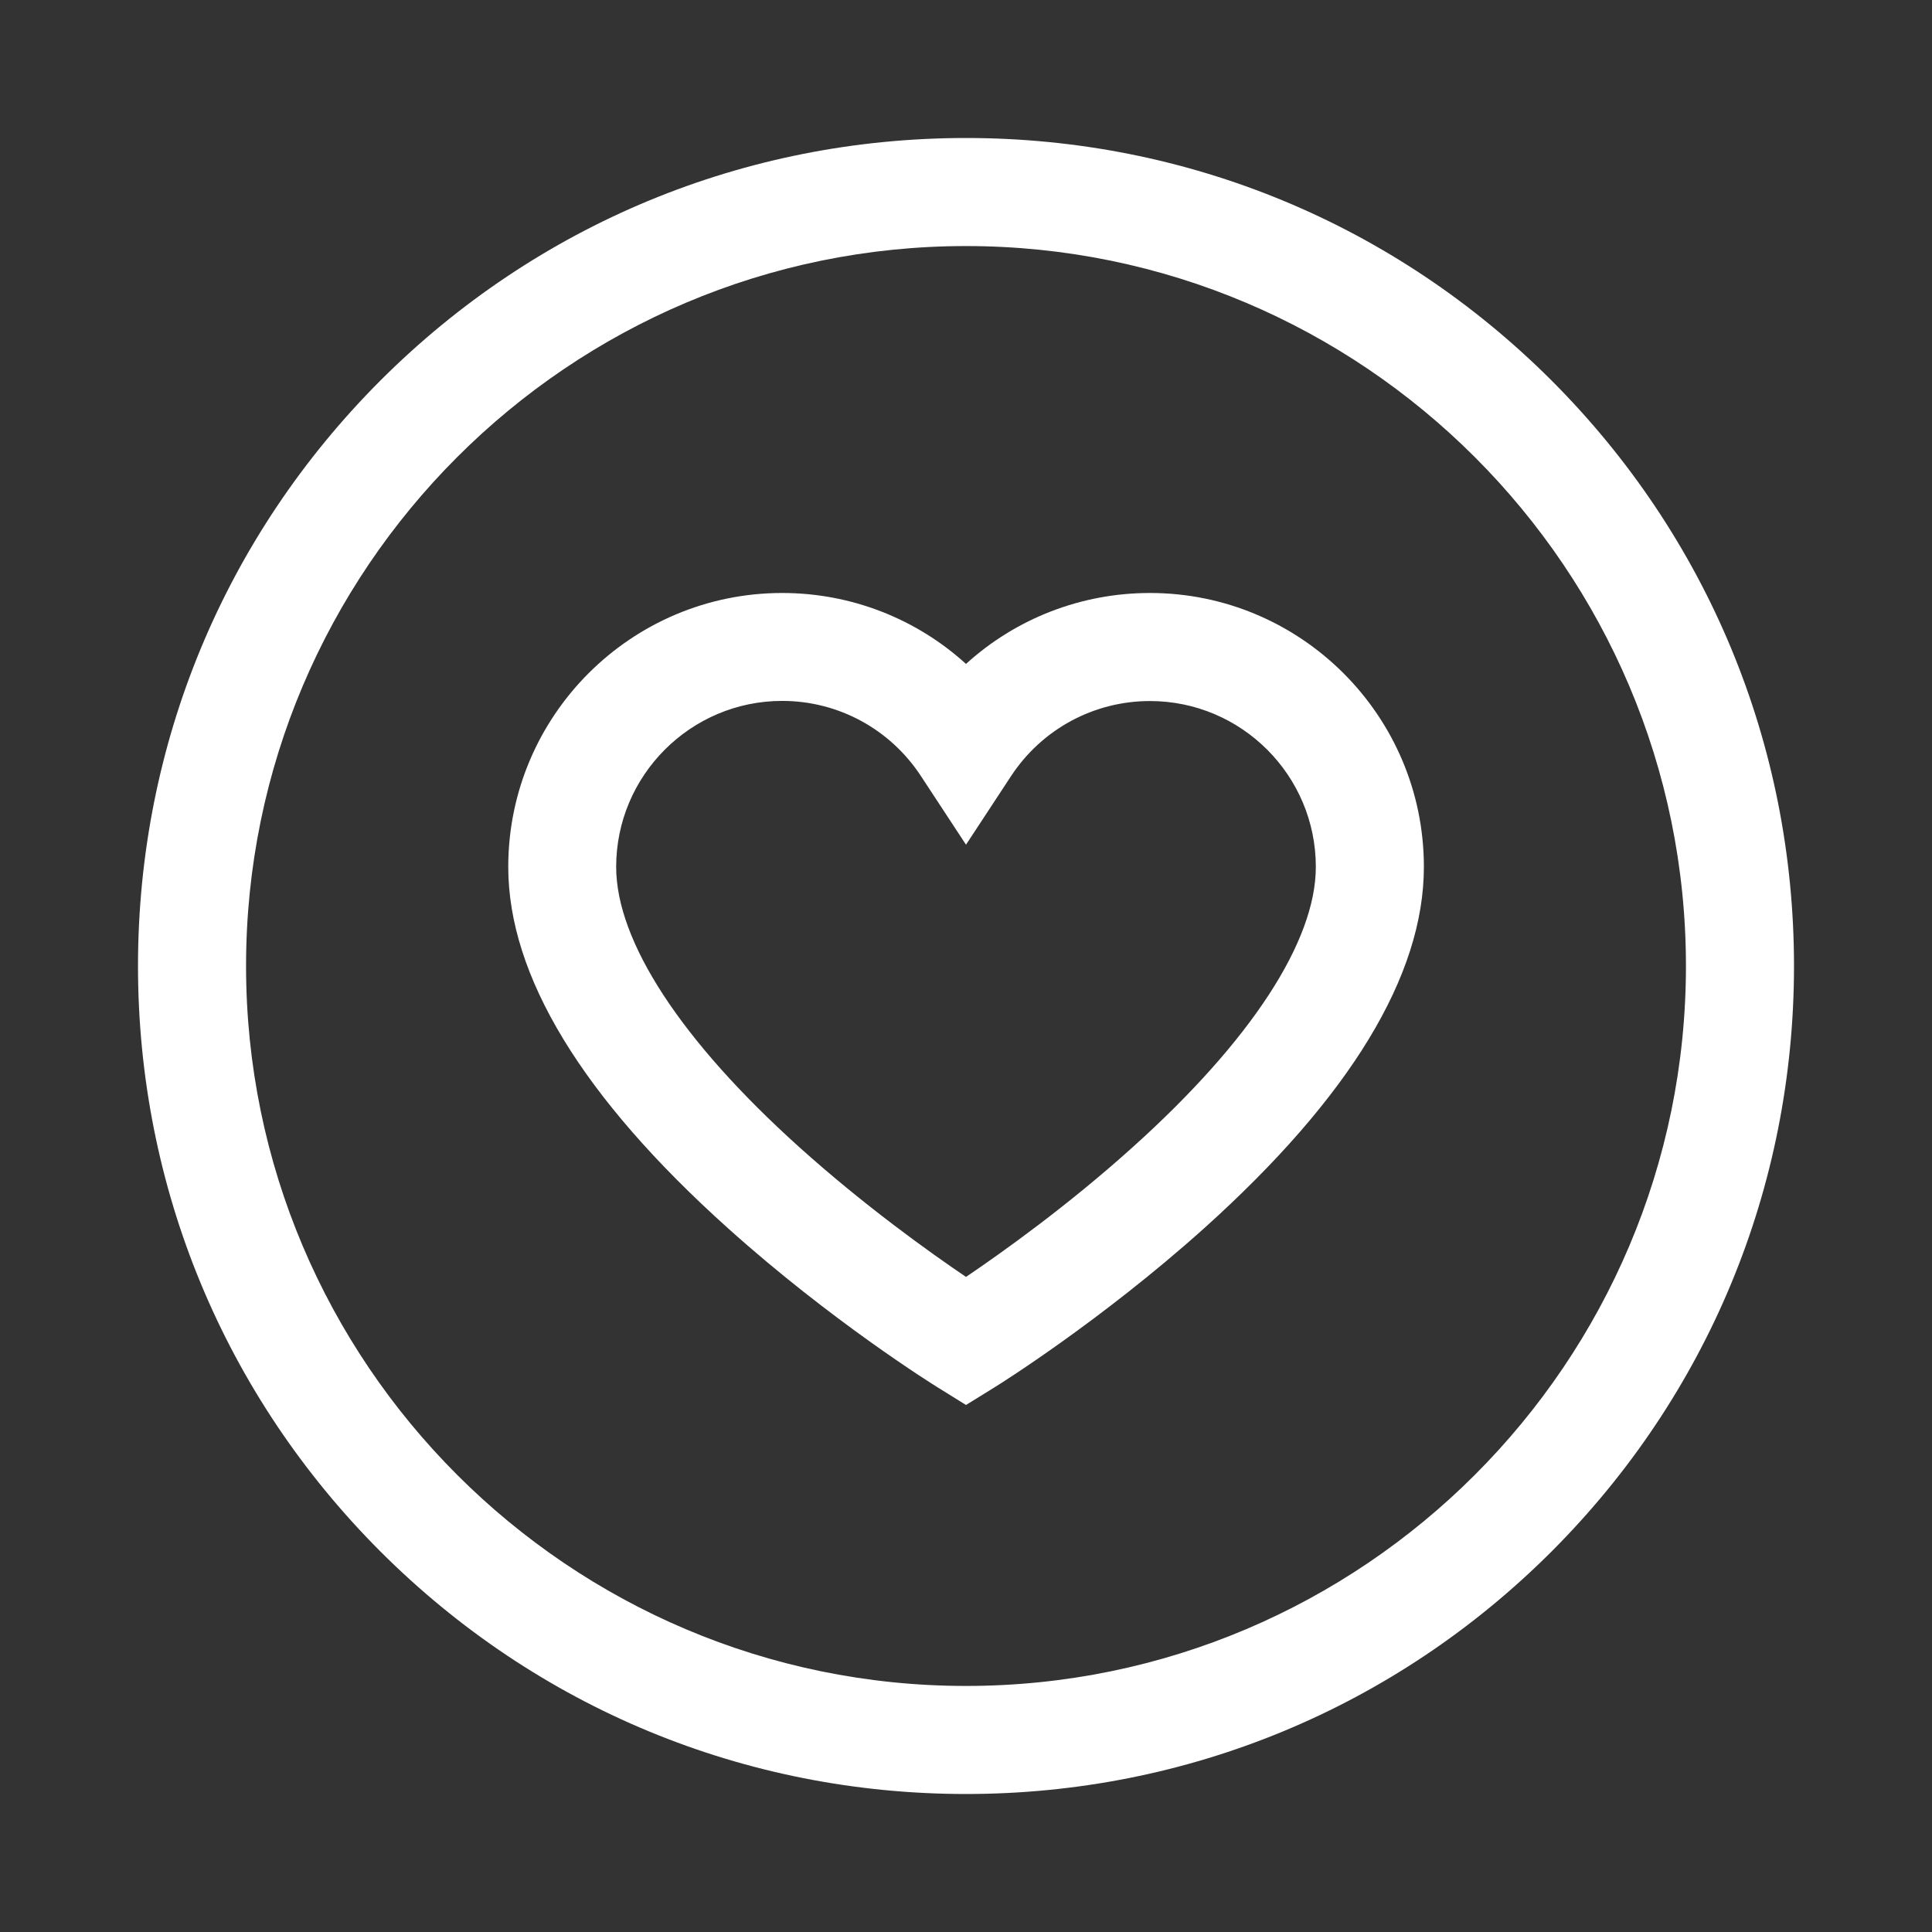
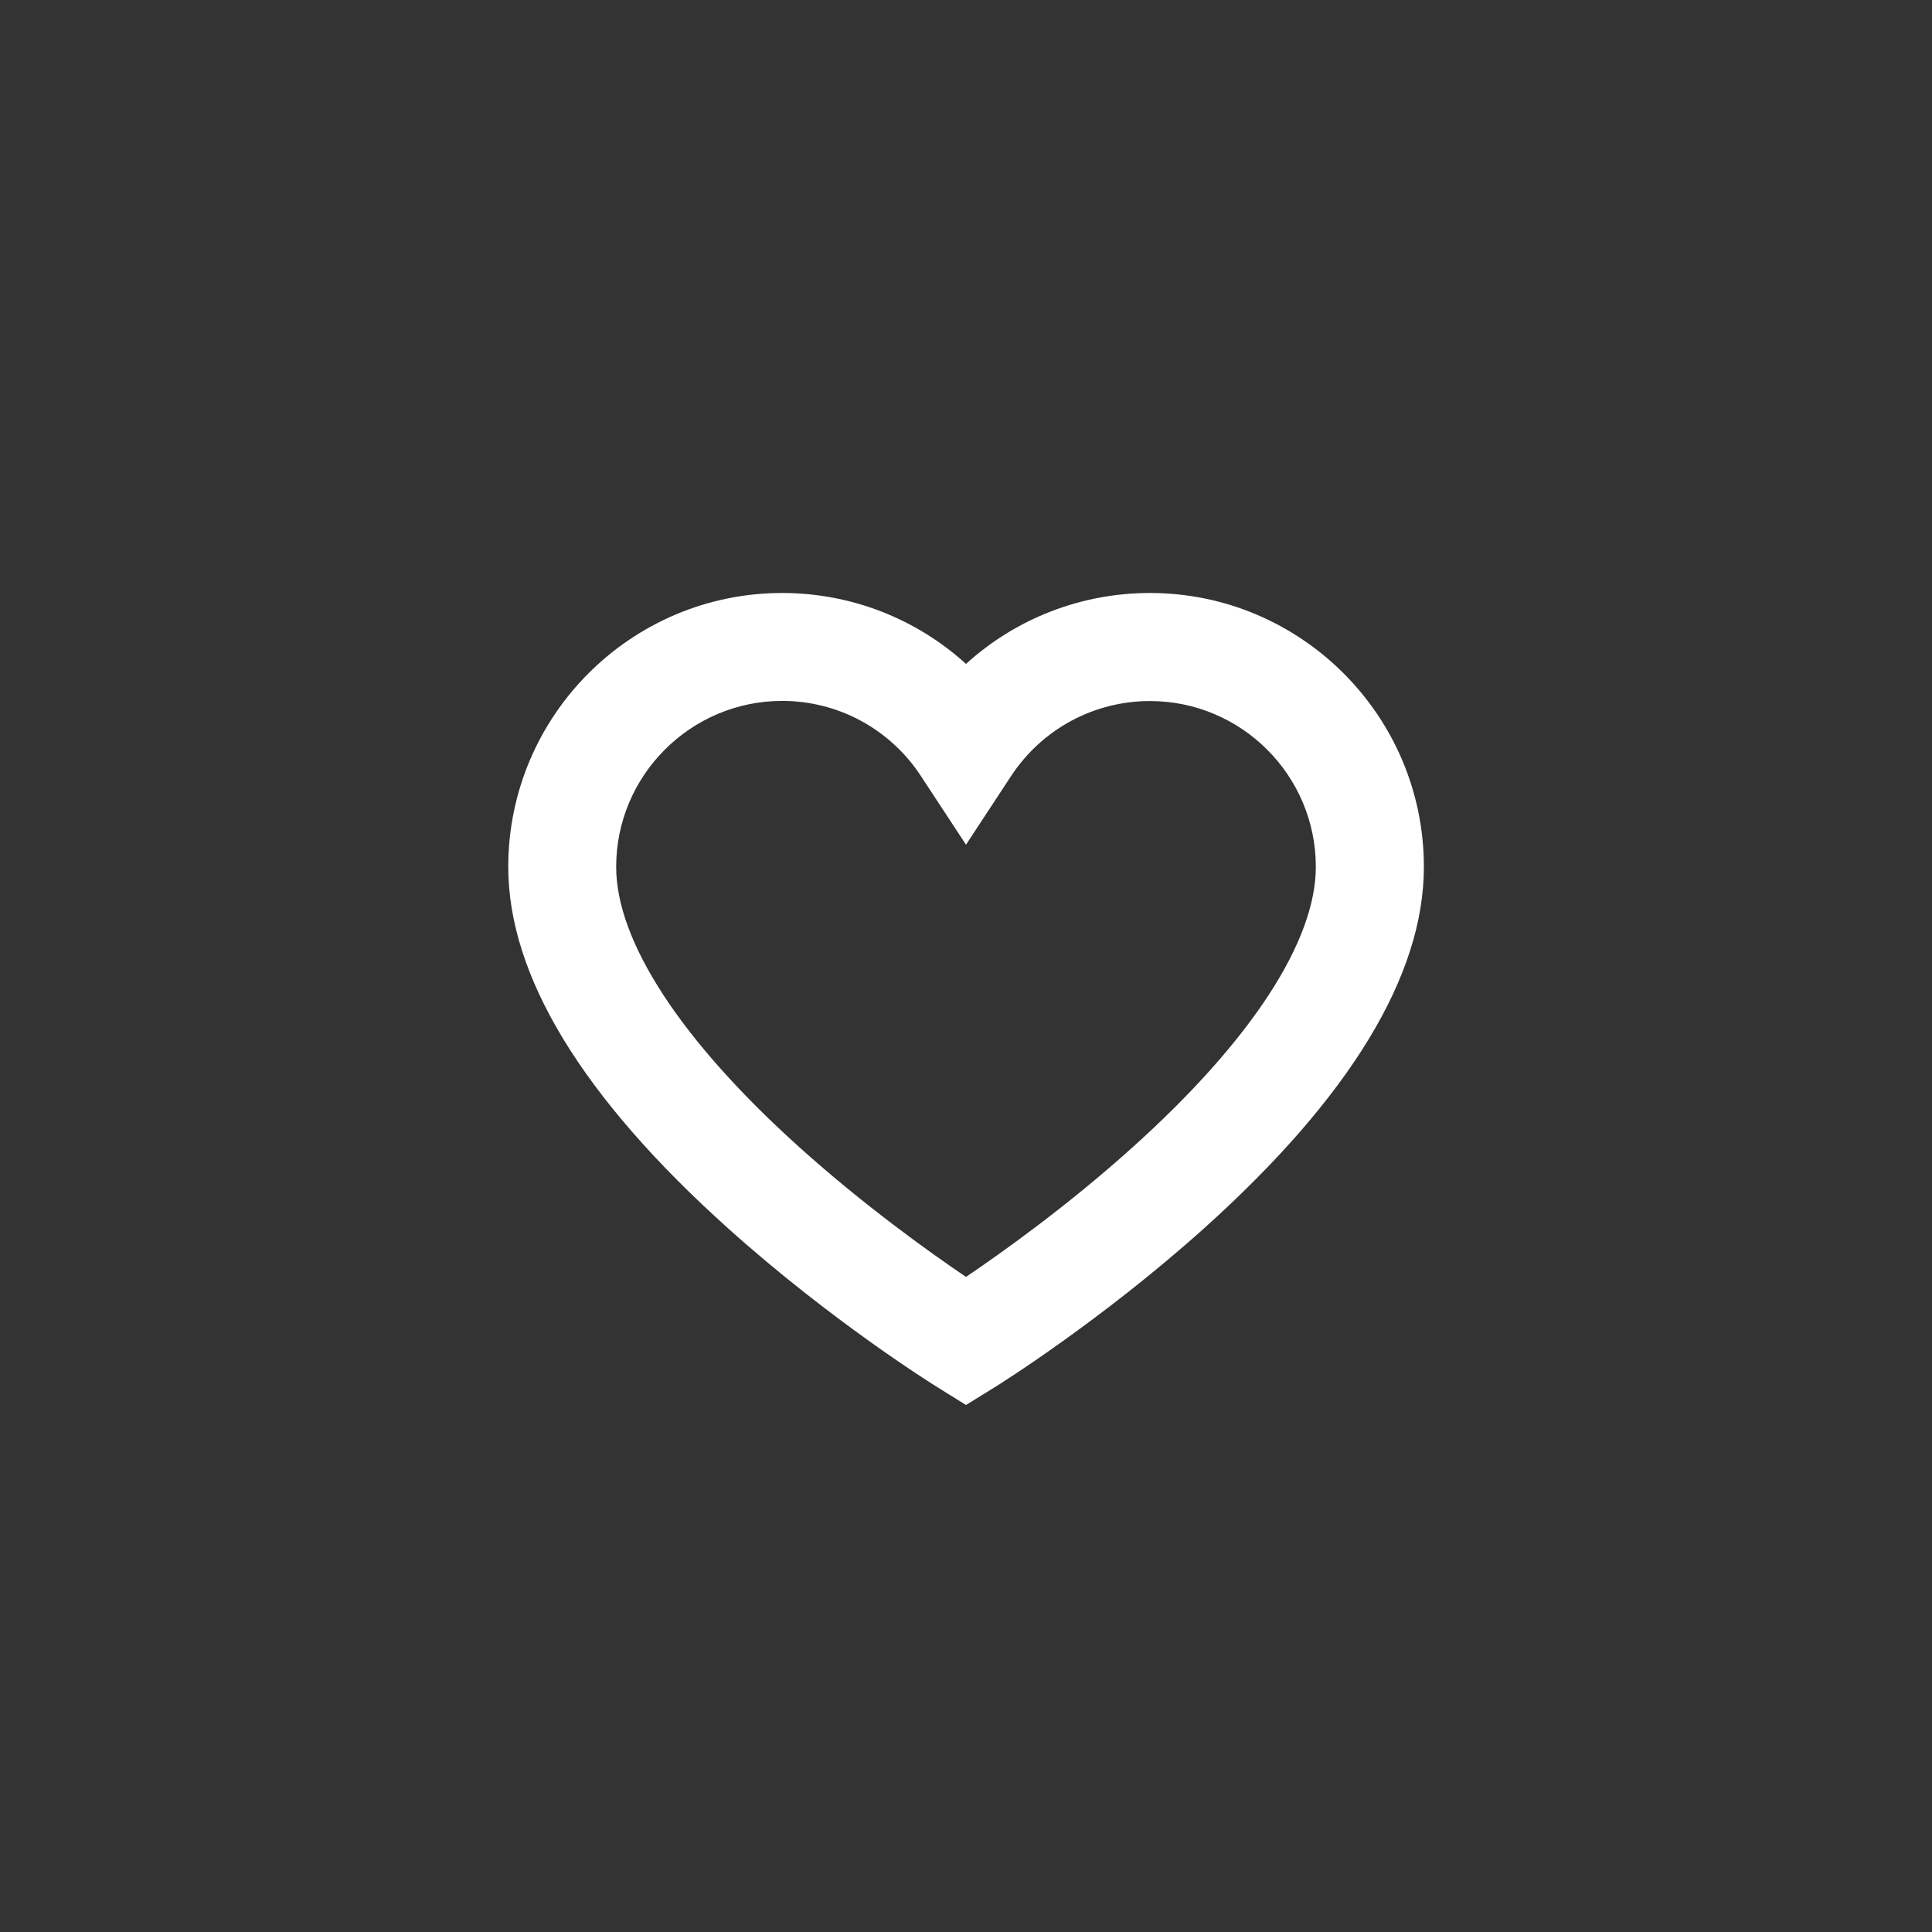
<svg xmlns="http://www.w3.org/2000/svg" width="14" height="14" viewBox="0 0 14 14" fill="none">
  <rect x="0" y="0" width="14" height="14" fill="#333333" stroke="none" />
-   <path d="M11.243 2.757C10.109 1.624 8.603 1 7 1C5.397 1 3.891 1.624 2.757 2.757C1.624 3.891 1 5.397 1 7C1 8.603 1.624 10.109 2.757 11.243C3.891 12.376 5.397 13 7 13C8.603 13 10.109 12.376 11.243 11.243C12.376 10.109 13 8.603 13 7C13 5.397 12.376 3.891 11.243 2.757ZM7 12.217C4.123 12.217 1.783 9.877 1.783 7C1.783 4.123 4.123 1.783 7 1.783C9.877 1.783 12.217 4.123 12.217 7C12.217 9.877 9.877 12.217 7 12.217Z" fill="white" />
  <path d="M8.333 4.297C7.833 4.297 7.361 4.483 7 4.811C6.639 4.483 6.167 4.297 5.668 4.297C4.573 4.297 3.683 5.187 3.683 6.282C3.683 7.07 4.218 7.951 5.276 8.901C6.024 9.573 6.763 10.034 6.794 10.053L7 10.181L7.207 10.053C7.238 10.034 7.976 9.573 8.725 8.901C9.782 7.951 10.318 7.07 10.318 6.282C10.318 5.187 9.427 4.297 8.333 4.297ZM8.21 8.311C7.74 8.735 7.263 9.075 7 9.253C6.737 9.075 6.261 8.735 5.79 8.311C4.936 7.542 4.465 6.821 4.465 6.282C4.465 5.619 5.005 5.079 5.668 5.079C6.074 5.079 6.45 5.283 6.673 5.623L7 6.121L7.327 5.623C7.551 5.283 7.927 5.08 8.333 5.08C8.996 5.08 9.535 5.619 9.535 6.282C9.535 6.821 9.065 7.542 8.21 8.311Z" fill="white" />
</svg>